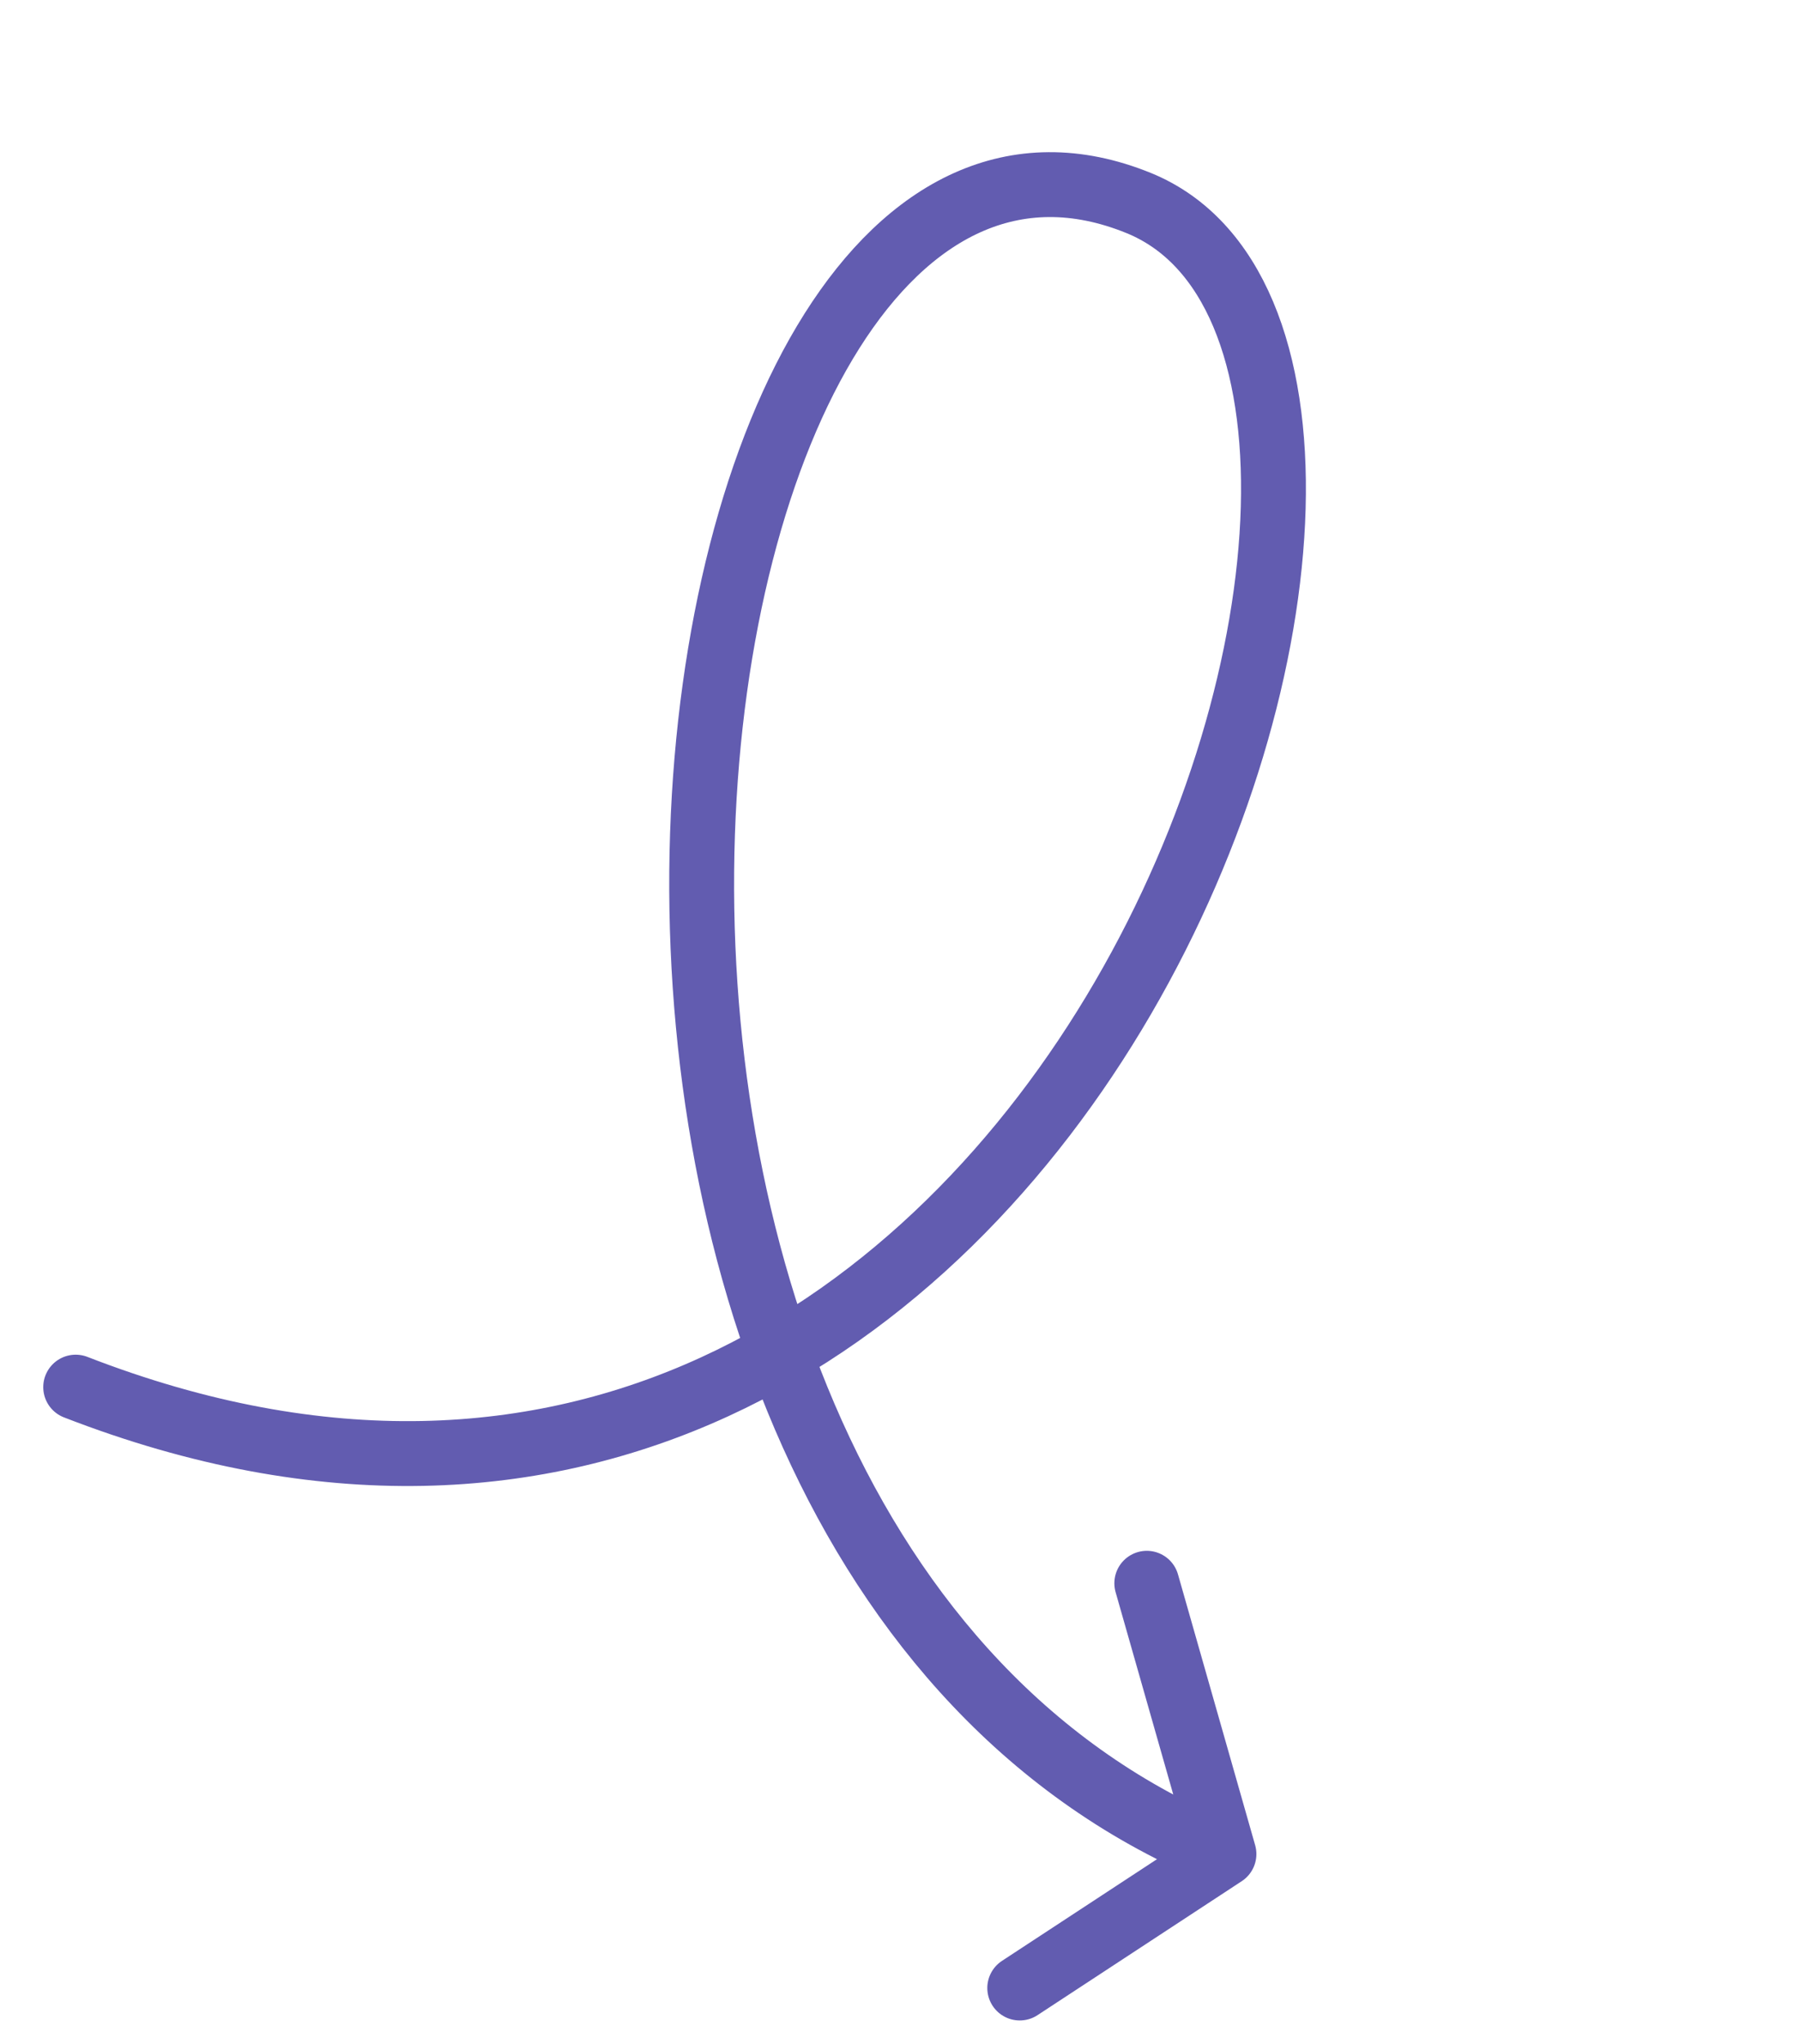
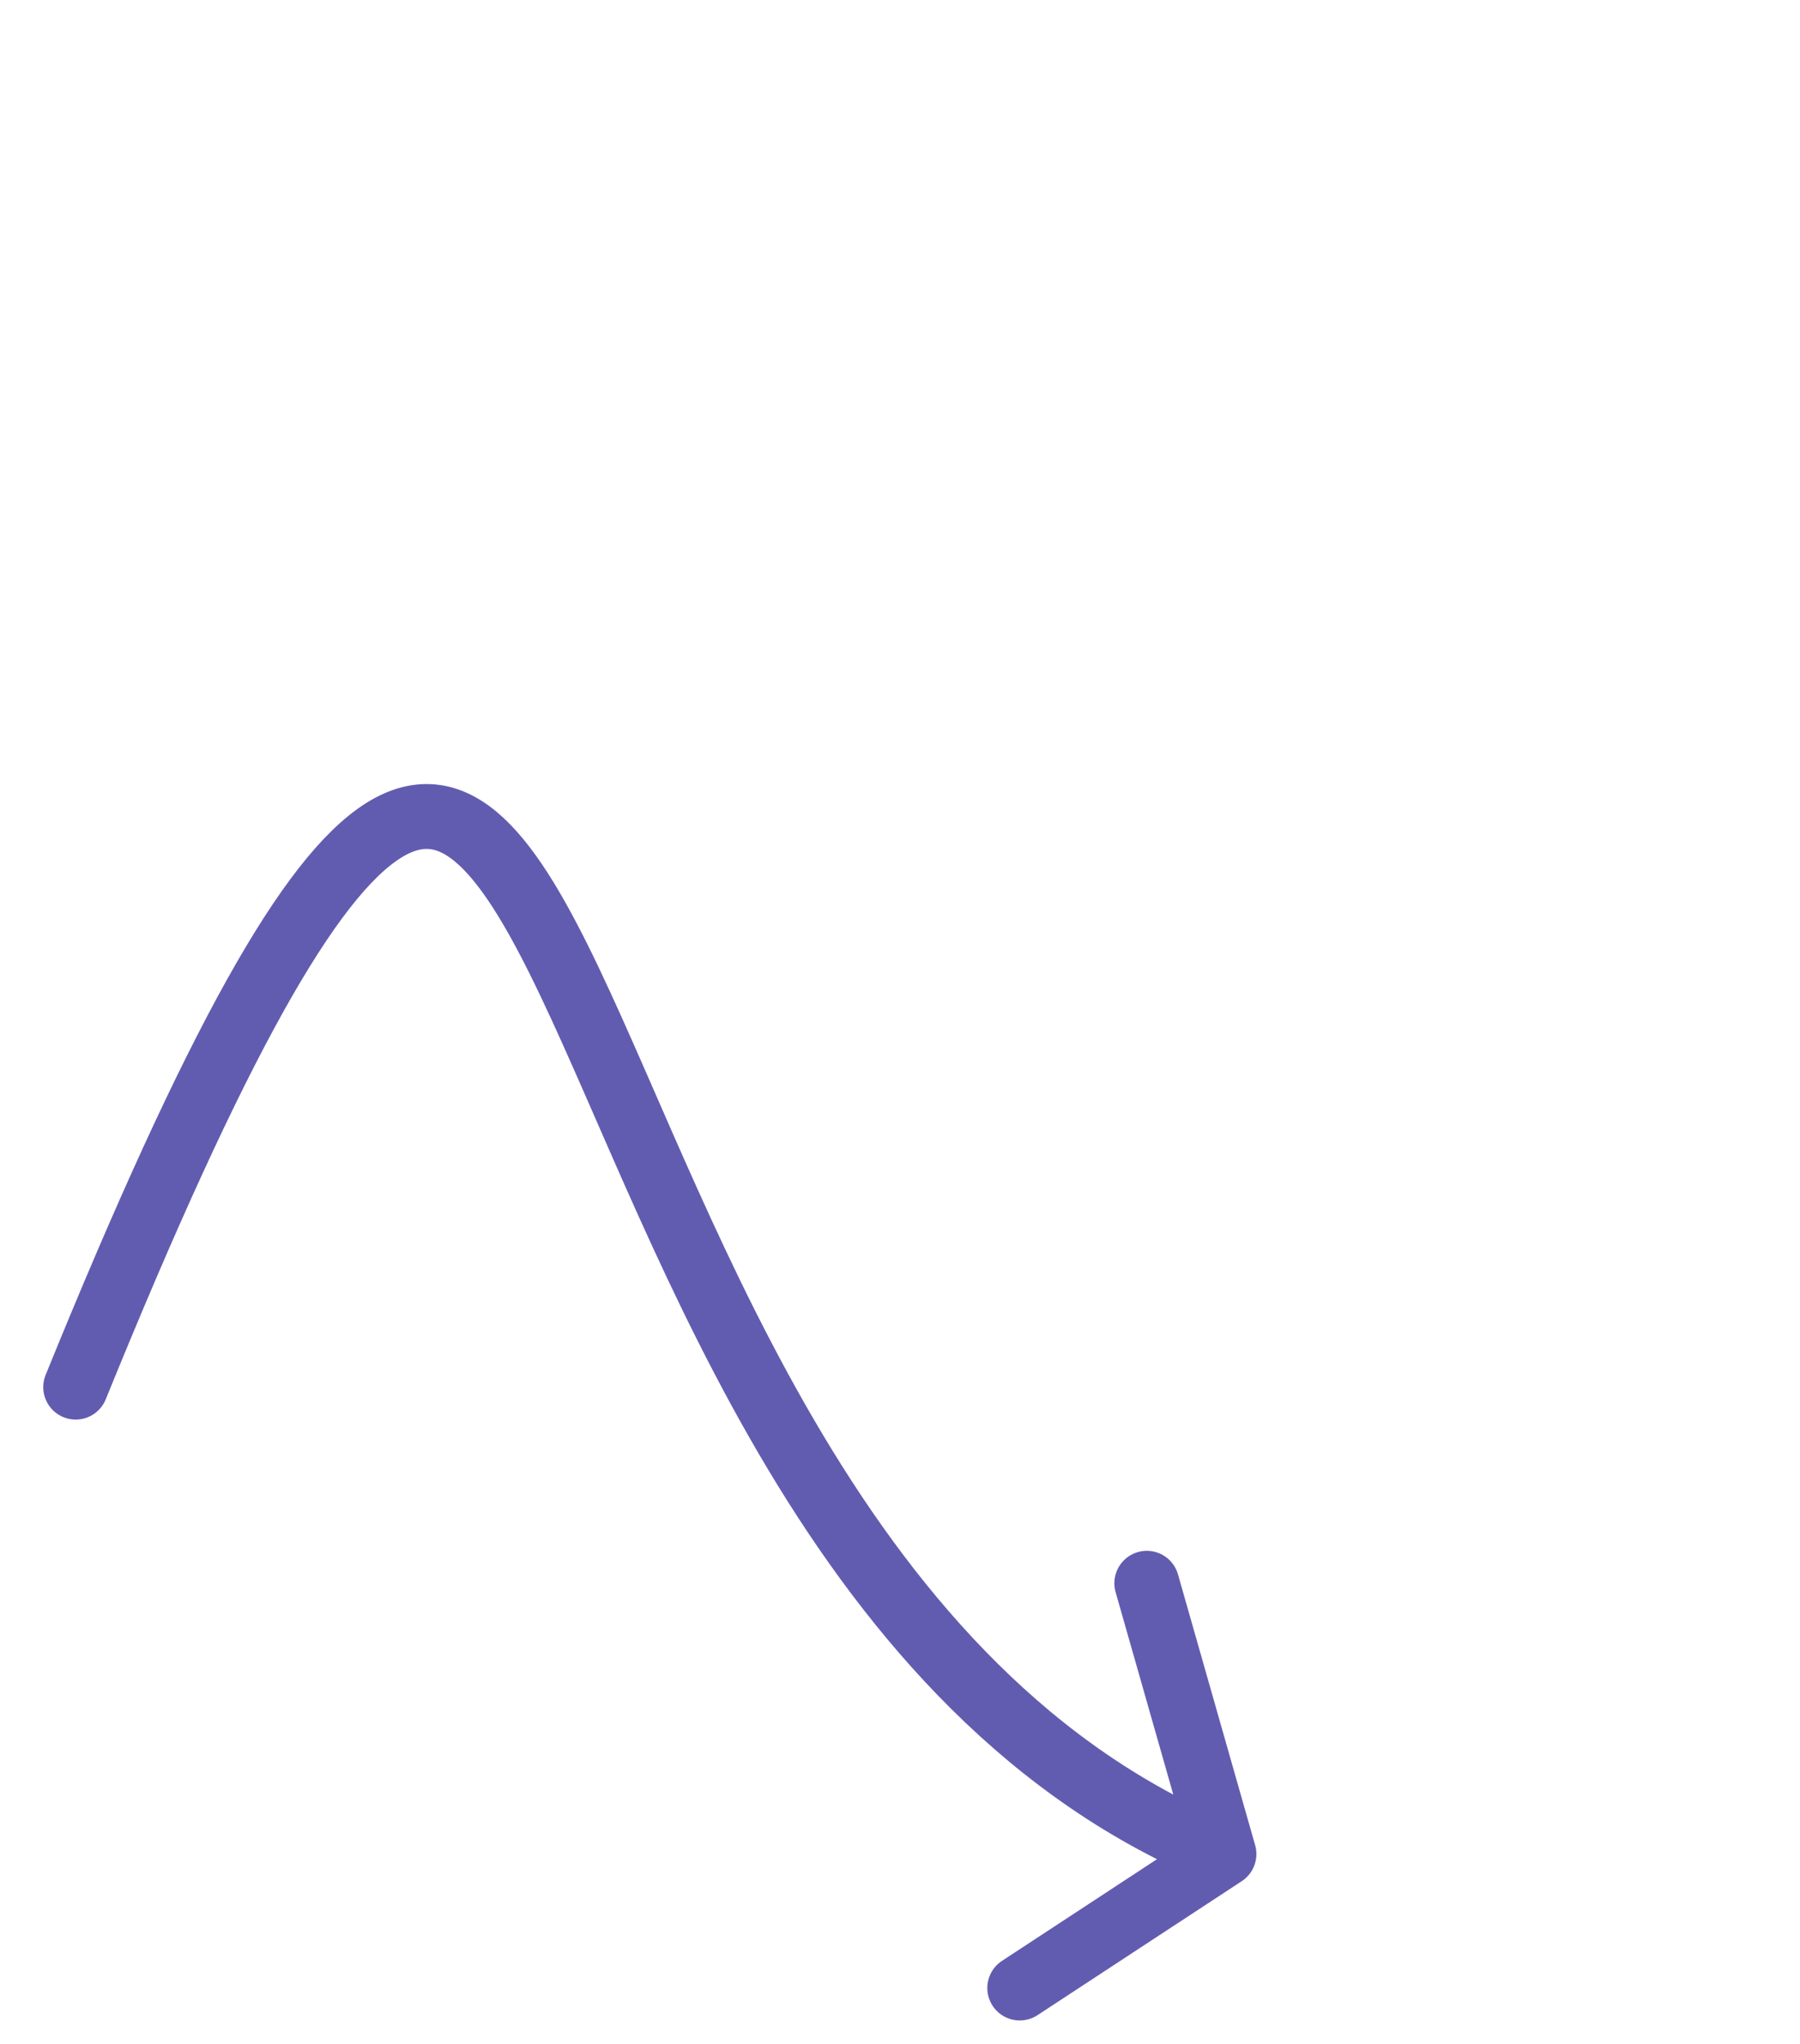
<svg xmlns="http://www.w3.org/2000/svg" width="111" height="126" viewBox="0 0 111 126" fill="none">
-   <path d="M4.667 85.513C65.96 109.311 93.734 22.075 70.216 12.515C39.429 -0 27.529 94.806 75.477 114.298M75.477 114.298L70.719 97.604M75.477 114.298L62.884 122.556" stroke="#625CB0" stroke-width="4" stroke-linecap="round" />
+   <path d="M4.667 85.513C39.429 -0 27.529 94.806 75.477 114.298M75.477 114.298L70.719 97.604M75.477 114.298L62.884 122.556" stroke="#625CB0" stroke-width="4" stroke-linecap="round" />
</svg>